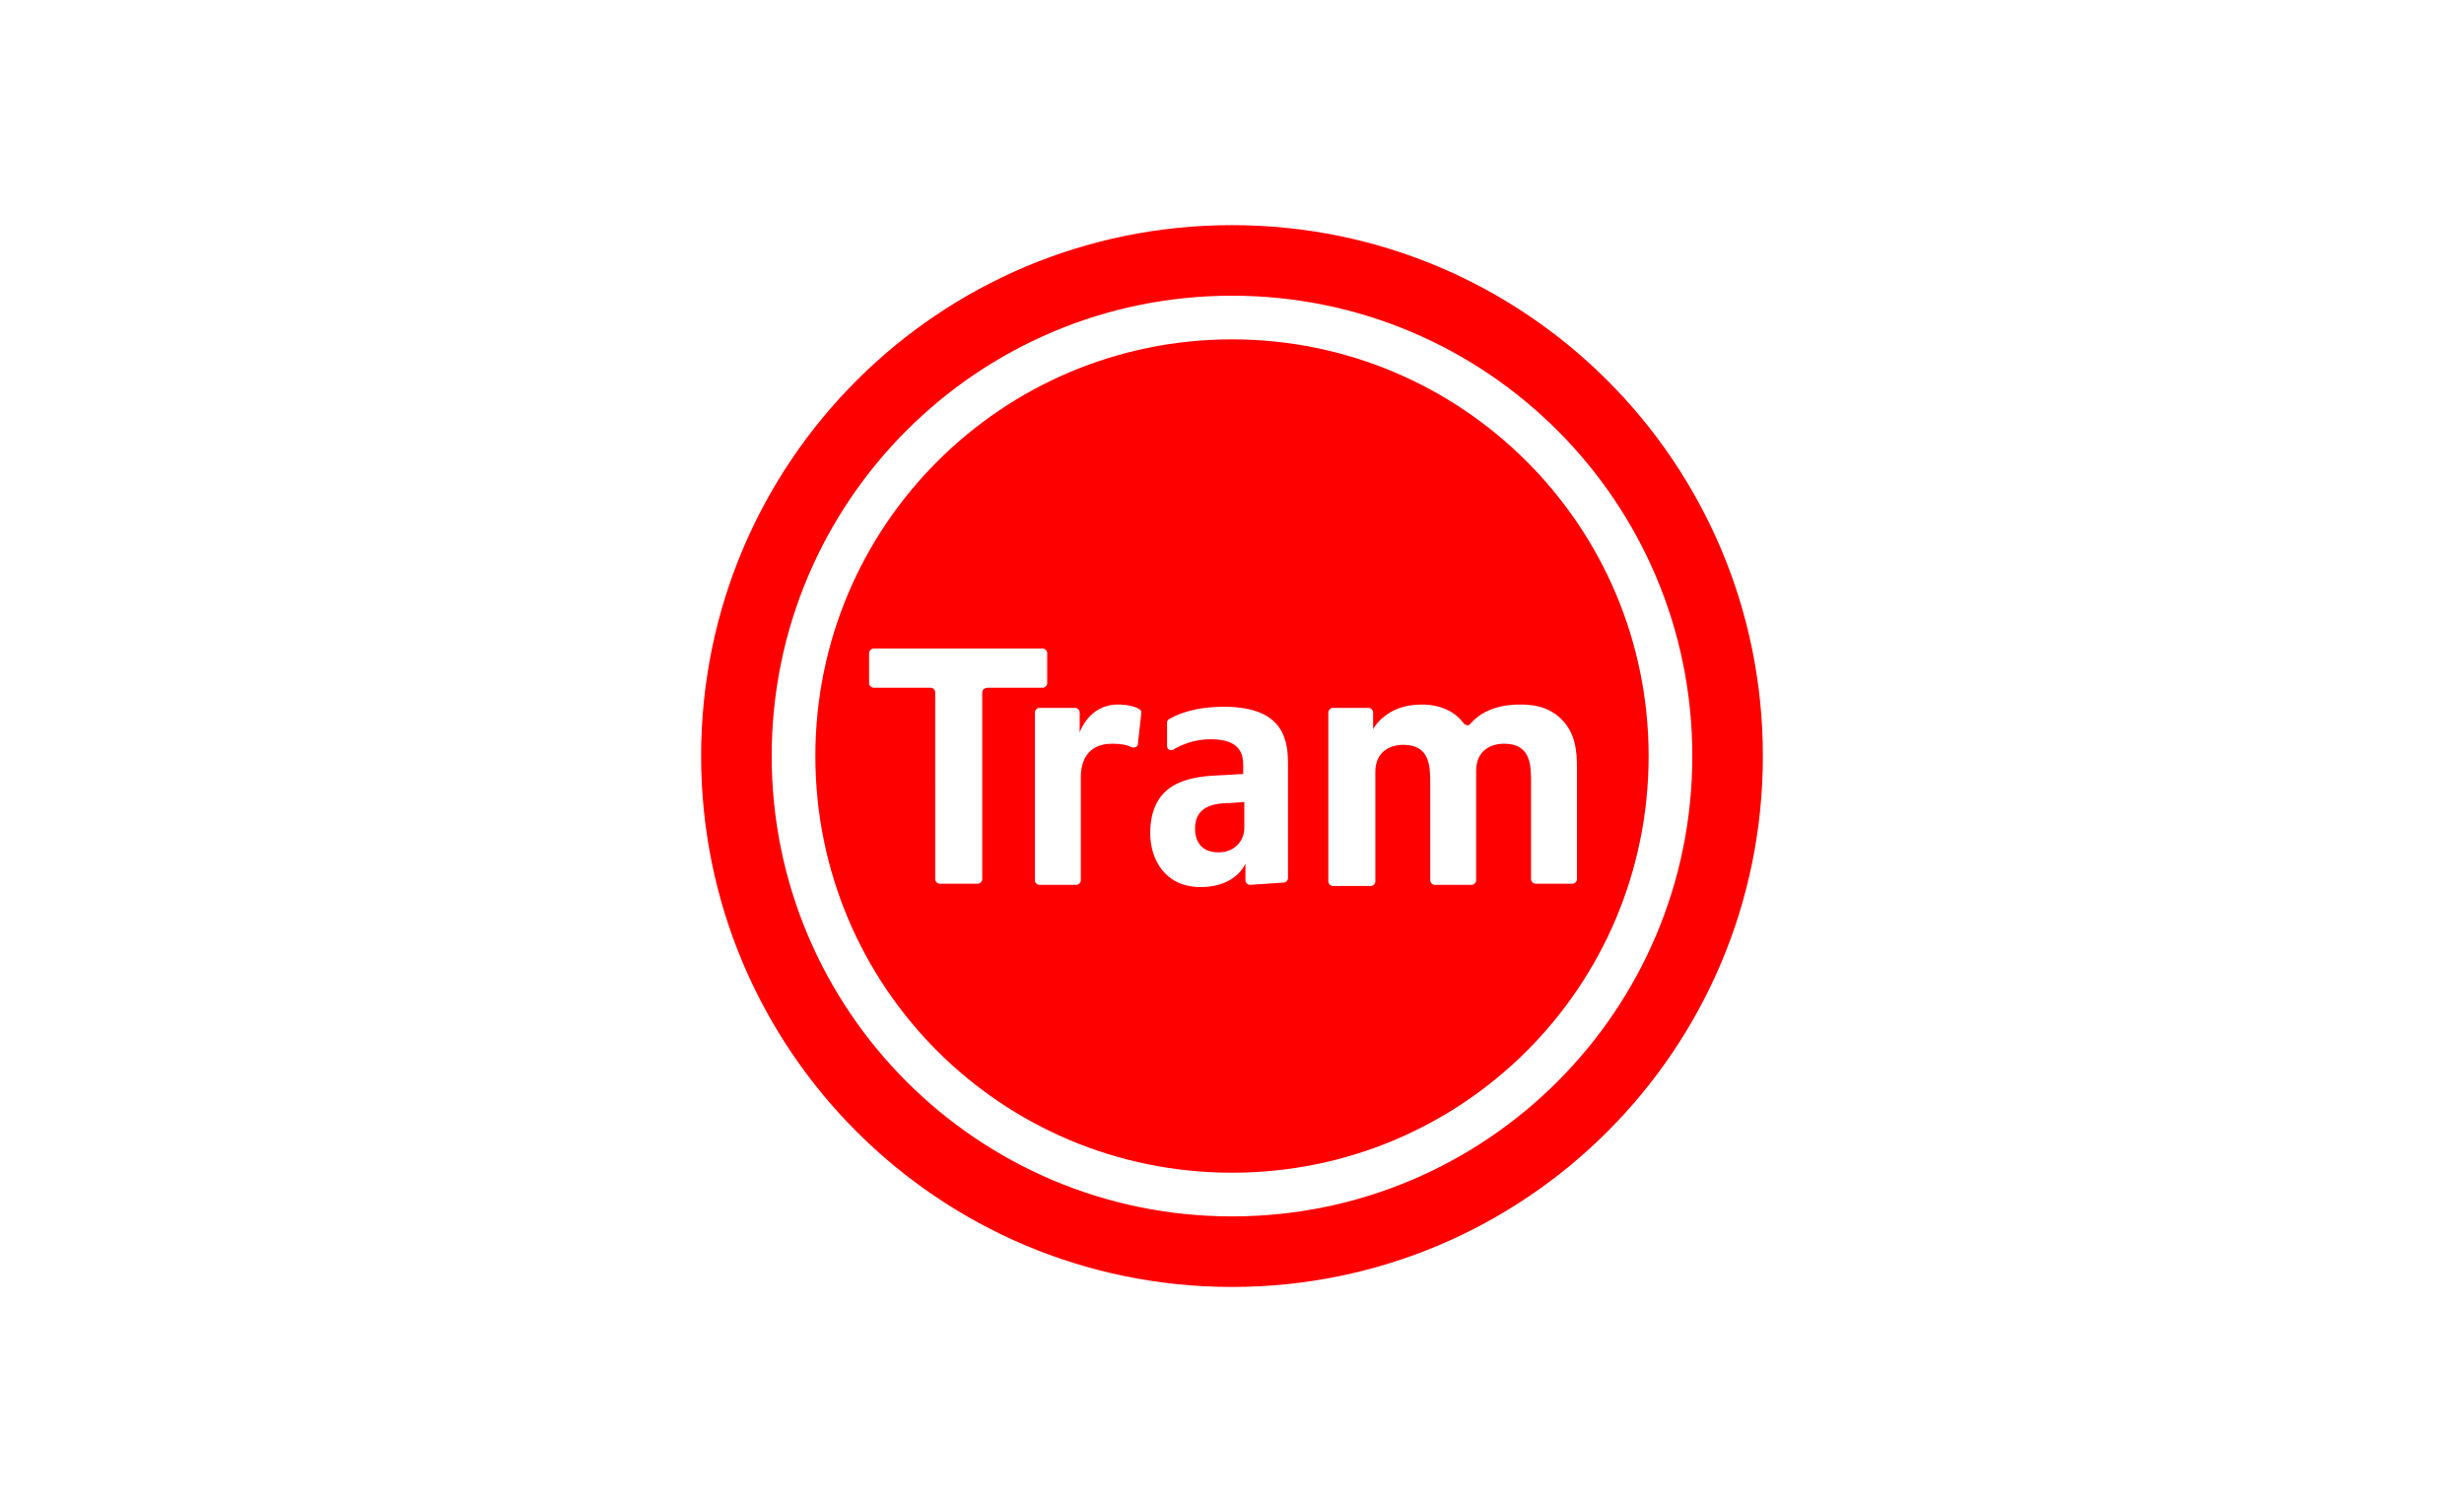
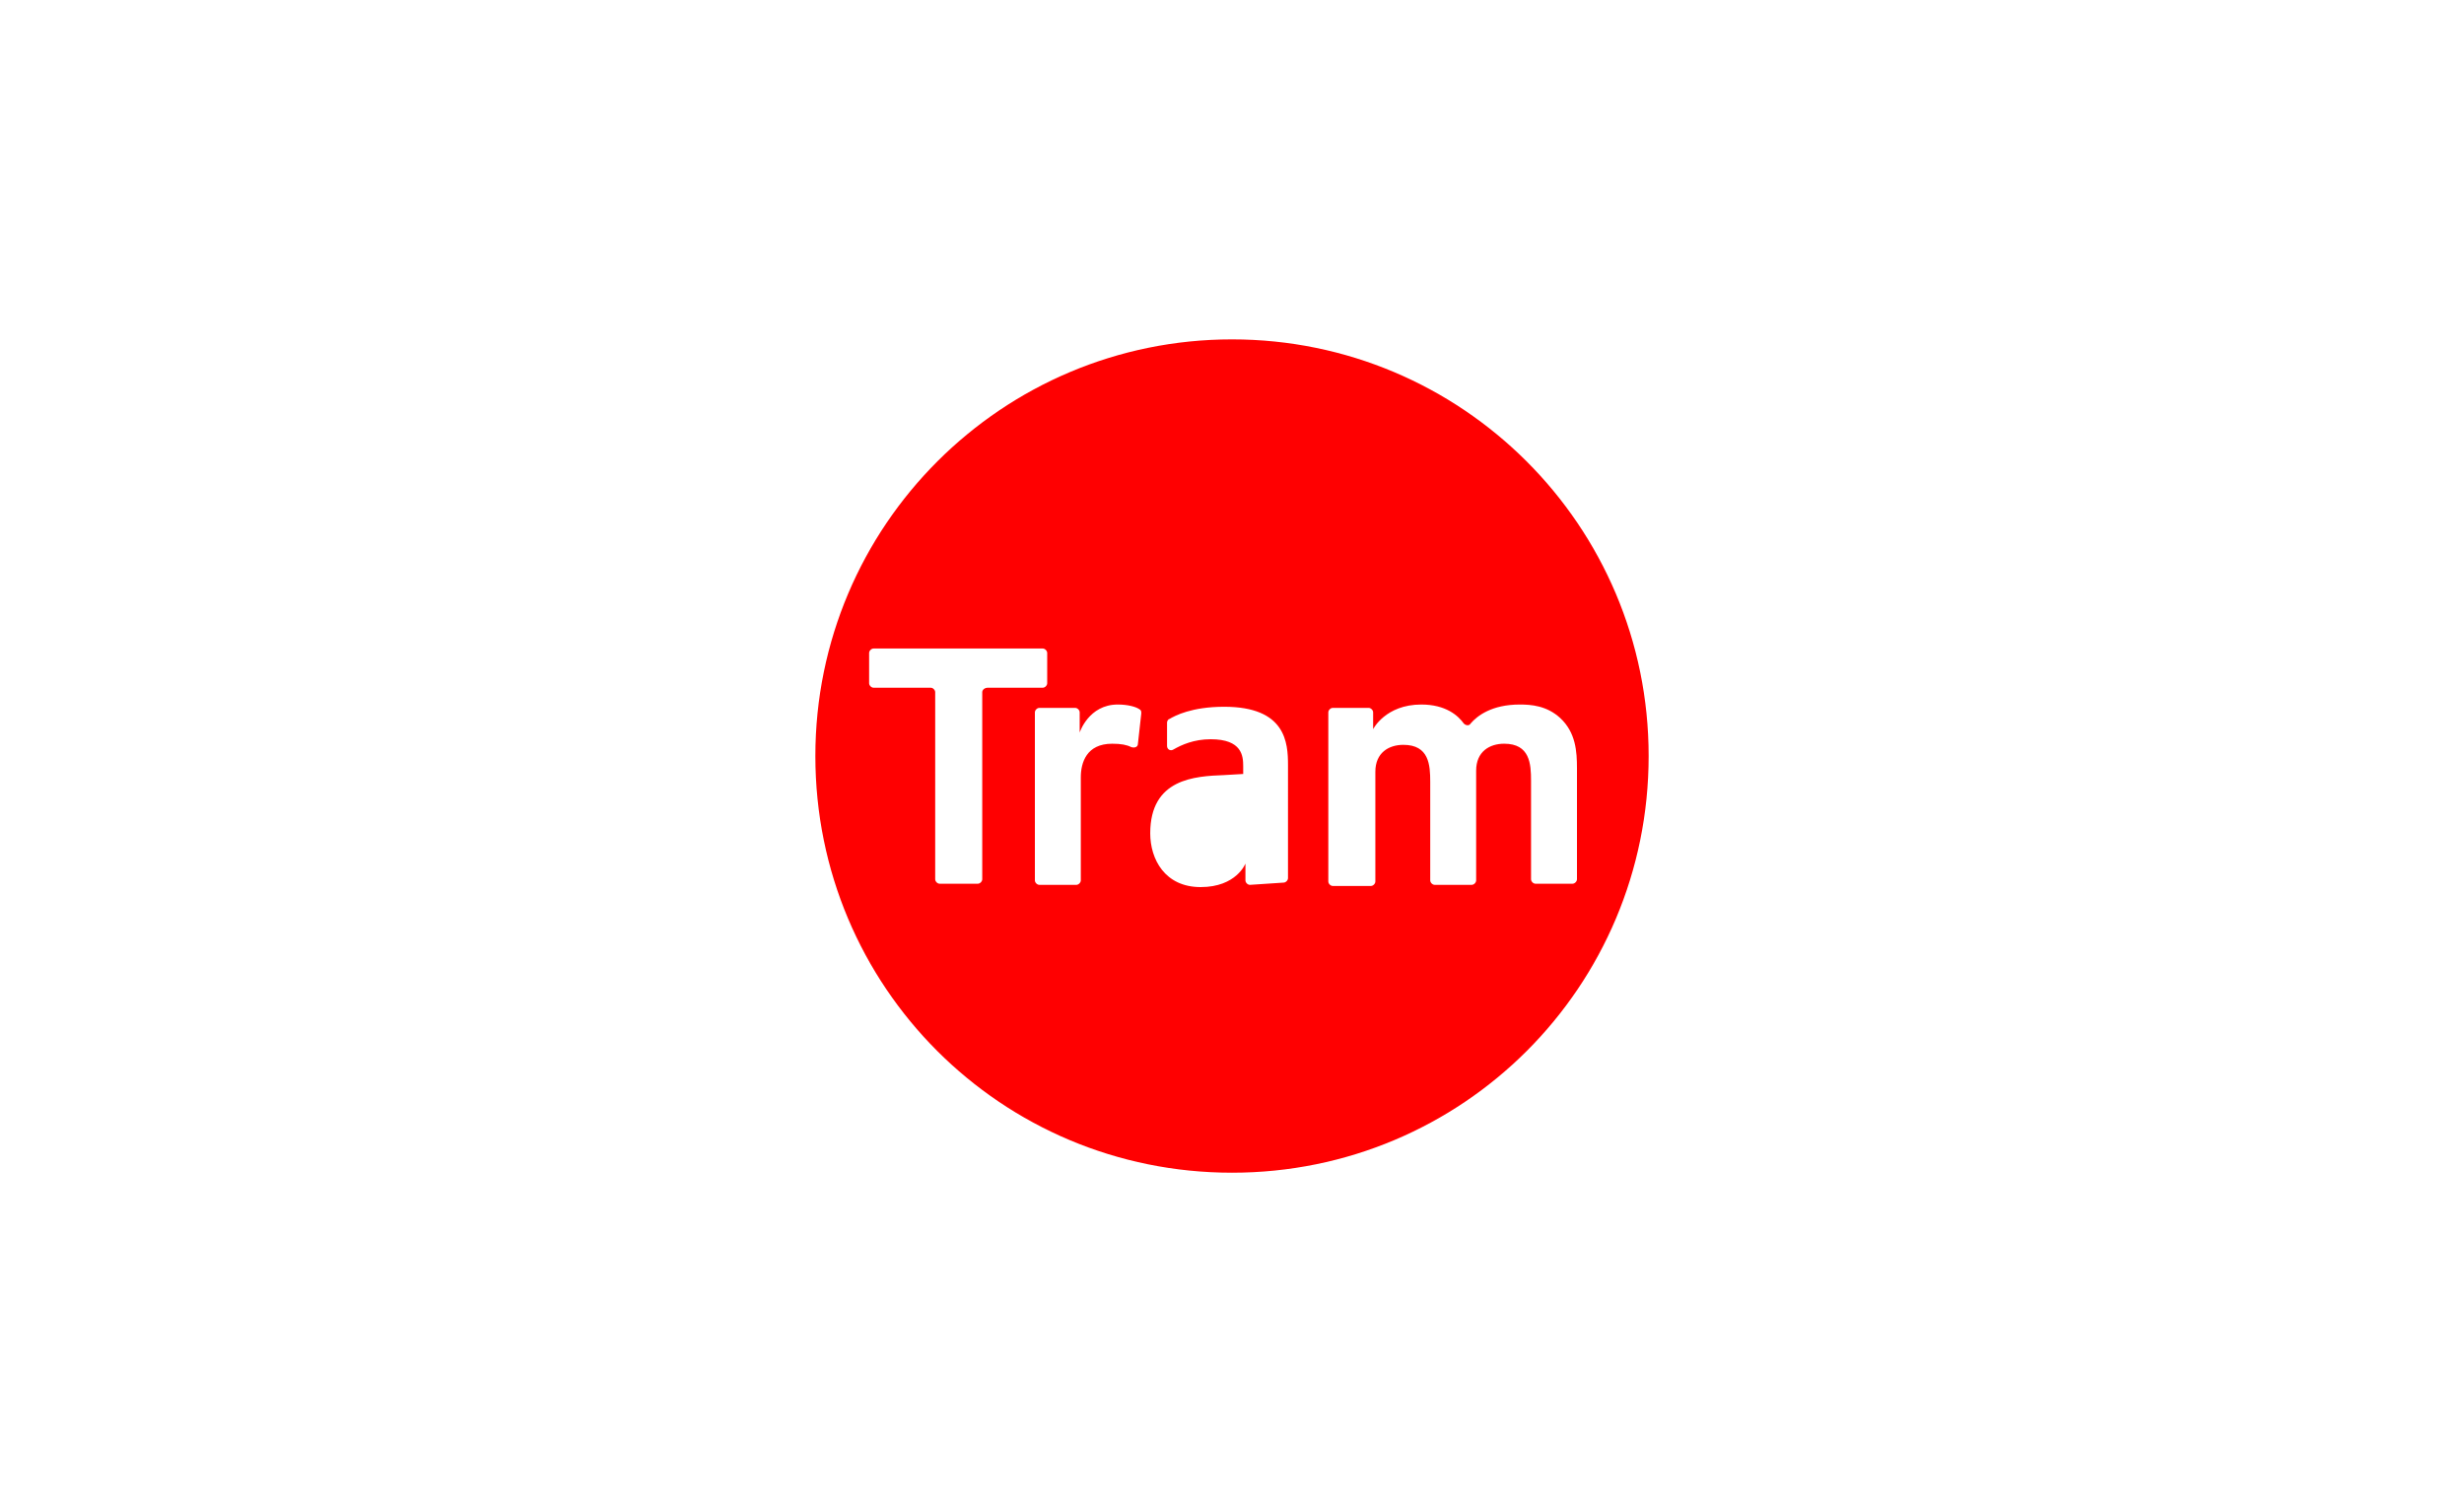
<svg xmlns="http://www.w3.org/2000/svg" version="1.1" x="0px" y="0px" viewBox="0 0 220 135" style="enable-background:new 0 0 220 135;" xml:space="preserve">
  <style type="text/css">
	.st0{display:none;}
	.st1{fill:url(#SVGID_1_);}
	.st2{fill:url(#SVGID_00000052796670215853854580000014452196163279499706_);}
	.st3{fill:url(#SVGID_00000039100046418902059500000000860662270647303574_);}
	.st4{display:inline;fill:url(#SVGID_00000096759846788837854750000017528004764036011171_);}
	.st5{display:inline;fill:#F0821A;}
	.st6{display:inline;fill:#00AEC7;}
	.st7{display:inline;fill:#98C21F;}
	.st8{display:inline;fill:#9C2B87;}
	.st9{fill:#E9AF59;}
	.st10{fill:#FFCB6C;}
	.st11{fill:#FFEB9A;}
	.st12{fill:#E6A544;}
	.st13{fill:none;stroke:#FFFFFF;stroke-width:2;stroke-linecap:round;stroke-linejoin:round;stroke-miterlimit:10;}
	.st14{fill:#E9AF59;stroke:#FFFFFF;stroke-width:2;stroke-linecap:round;stroke-linejoin:round;stroke-miterlimit:10;}
	.st15{fill:none;stroke:#FFFFFF;stroke-width:2;stroke-miterlimit:10;}
	.st16{fill:#708796;}
	.st17{fill:#A51890;}
	.st18{fill:#EBCCE6;}
	.st19{fill:#FFFFFF;}
	.st20{fill:#8E0073;}
	.st21{fill:#D99DD0;}
	.st22{fill:none;stroke:#1D1D1B;stroke-width:2;stroke-miterlimit:10;}
	.st23{fill:none;stroke:#1D1D1B;stroke-width:2;stroke-linecap:round;stroke-linejoin:round;stroke-miterlimit:10;}
	.st24{fill:#A51890;stroke:#1D1D1B;stroke-width:2;stroke-linecap:round;stroke-linejoin:round;stroke-miterlimit:10;}
	.st25{fill:#A51890;stroke:#FFFFFF;stroke-width:2;stroke-linecap:round;stroke-linejoin:round;stroke-miterlimit:10;}
	.st26{fill:#8E0073;stroke:#1D1D1B;stroke-width:2;stroke-linecap:round;stroke-linejoin:round;stroke-miterlimit:10;}
	.st27{fill:#B644A5;stroke:#1D1D1B;stroke-width:2;stroke-linejoin:round;stroke-miterlimit:10;}
	.st28{fill:#8E0073;stroke:#1D1D1B;stroke-width:2;stroke-miterlimit:10;}
	.st29{fill:none;stroke:#FFFFFF;stroke-width:2;stroke-linejoin:round;stroke-miterlimit:10;}
	.st30{fill:none;stroke:#1D1D1B;stroke-width:2;stroke-linecap:round;stroke-linejoin:round;}
	.st31{fill:#B644A5;stroke:#1D1D1B;stroke-width:2;stroke-miterlimit:10;}
	.st32{fill:none;stroke:#033645;stroke-miterlimit:10;}
	.st33{fill:none;stroke:#000000;stroke-width:2;stroke-miterlimit:10;}
	.st34{fill:none;stroke:#1D1D1B;stroke-width:4;stroke-miterlimit:10;}
	.st35{fill:none;stroke:#000000;stroke-width:4;stroke-miterlimit:10;}
	.st36{fill:#1D1D1B;}
	.st37{fill:none;stroke:#1D1D1B;stroke-width:4;stroke-linecap:round;stroke-linejoin:round;stroke-miterlimit:10;}
	.st38{fill:none;stroke:#1D1D1B;stroke-width:4;stroke-linecap:round;stroke-miterlimit:10;}
	.st39{fill:#141D79;}
	.st40{fill:#018837;}
	.st41{fill:#FF0001;}
	.st42{fill:#0860A8;}
	.st43{display:inline;fill:#FFFFFF;}
</style>
  <g id="Hintergrund" class="st0">
</g>
  <g id="Hilfslinien">
</g>
  <g id="Icons">
-     <path class="st41" d="M110,20.1c-26.2,0-47.4,21.2-47.4,47.4c0,26.2,21.2,47.4,47.4,47.4c26.2,0,47.4-21.2,47.4-47.4   C157.4,41.3,136.2,20.1,110,20.1z M110,108.6c-22.7,0-41.1-18.4-41.1-41.1c0-22.7,18.4-41.1,41.1-41.1c22.7,0,41.1,18.4,41.1,41.1   C151.1,90.2,132.7,108.6,110,108.6z" />
    <g>
-       <path class="st41" d="M106.7,74c0,0.9,0.4,2.1,2.1,2.1c1.4,0,2.3-1,2.3-2.2v-2.3l-1.3,0.1C108,71.7,106.7,72.2,106.7,74z" />
      <path class="st41" d="M110,30.3c-20.5,0-37.2,16.6-37.2,37.2s16.6,37.2,37.2,37.2s37.2-16.6,37.2-37.2S130.5,30.3,110,30.3z     M87.7,61.8v16.7c0,0.2-0.2,0.4-0.4,0.4h-3.4c-0.2,0-0.4-0.2-0.4-0.4V61.8c0-0.2-0.2-0.4-0.4-0.4H78c-0.2,0-0.4-0.2-0.4-0.4v-2.7    c0-0.2,0.2-0.4,0.4-0.4h15.1c0.2,0,0.4,0.2,0.4,0.4L93.5,61c0,0.2-0.2,0.4-0.4,0.4h-4.9C87.9,61.4,87.7,61.6,87.7,61.8z     M101.6,66.4c0,0.3-0.3,0.4-0.6,0.3c-0.4-0.2-0.9-0.3-1.7-0.3c-2.3,0-2.8,1.7-2.8,3v9.2c0,0.2-0.2,0.4-0.4,0.4h-3.3    c-0.2,0-0.4-0.2-0.4-0.4V63.6c0-0.2,0.2-0.4,0.4-0.4H96c0.2,0,0.4,0.2,0.4,0.4v1.8c0,0,0.8-2.5,3.4-2.5c0.9,0,1.6,0.2,1.9,0.4    c0.2,0.1,0.2,0.2,0.2,0.4L101.6,66.4z M115,78.4c0,0.2-0.2,0.4-0.4,0.4l-3,0.2c-0.2,0-0.4-0.2-0.4-0.4v-1.5c0,0-0.8,2.1-4,2.1    c-3.2,0-4.5-2.5-4.5-4.8c0-4.9,4-5.1,6.6-5.2l1.7-0.1v-0.7c0-0.9-0.1-2.4-2.9-2.4c-1.5,0-2.6,0.5-3.3,0.9c-0.3,0.2-0.6,0-0.6-0.3    v-2.1c0-0.1,0.1-0.3,0.2-0.3c0.5-0.3,2-1.1,4.9-1.1c5.5,0,5.7,3.2,5.7,5.2V78.4z M140.4,78.9h-3.3c-0.2,0-0.4-0.2-0.4-0.4v-8.8    c0-1.5-0.1-3.3-2.4-3.3c-1.3,0-2.5,0.7-2.5,2.4v9.8c0,0.2-0.2,0.4-0.4,0.4h-3.3c-0.2,0-0.4-0.2-0.4-0.4v-8.8    c0-1.5-0.1-3.3-2.4-3.3c-1.3,0-2.5,0.7-2.5,2.4v9.8c0,0.2-0.2,0.4-0.4,0.4H119c-0.2,0-0.4-0.2-0.4-0.4V63.6c0-0.2,0.2-0.4,0.4-0.4    h3.2c0.2,0,0.4,0.2,0.4,0.4v1.5c0,0,1.1-2.2,4.3-2.2c2.2,0,3.3,1,3.8,1.7c0.2,0.2,0.5,0.2,0.6,0c0.6-0.7,1.9-1.7,4.4-1.7    c1,0,2.4,0.1,3.6,1.2c1.4,1.3,1.5,3,1.5,4.5v9.9C140.8,78.7,140.6,78.9,140.4,78.9z" />
    </g>
  </g>
  <g id="Fläche">
</g>
  <g id="Text">
</g>
</svg>